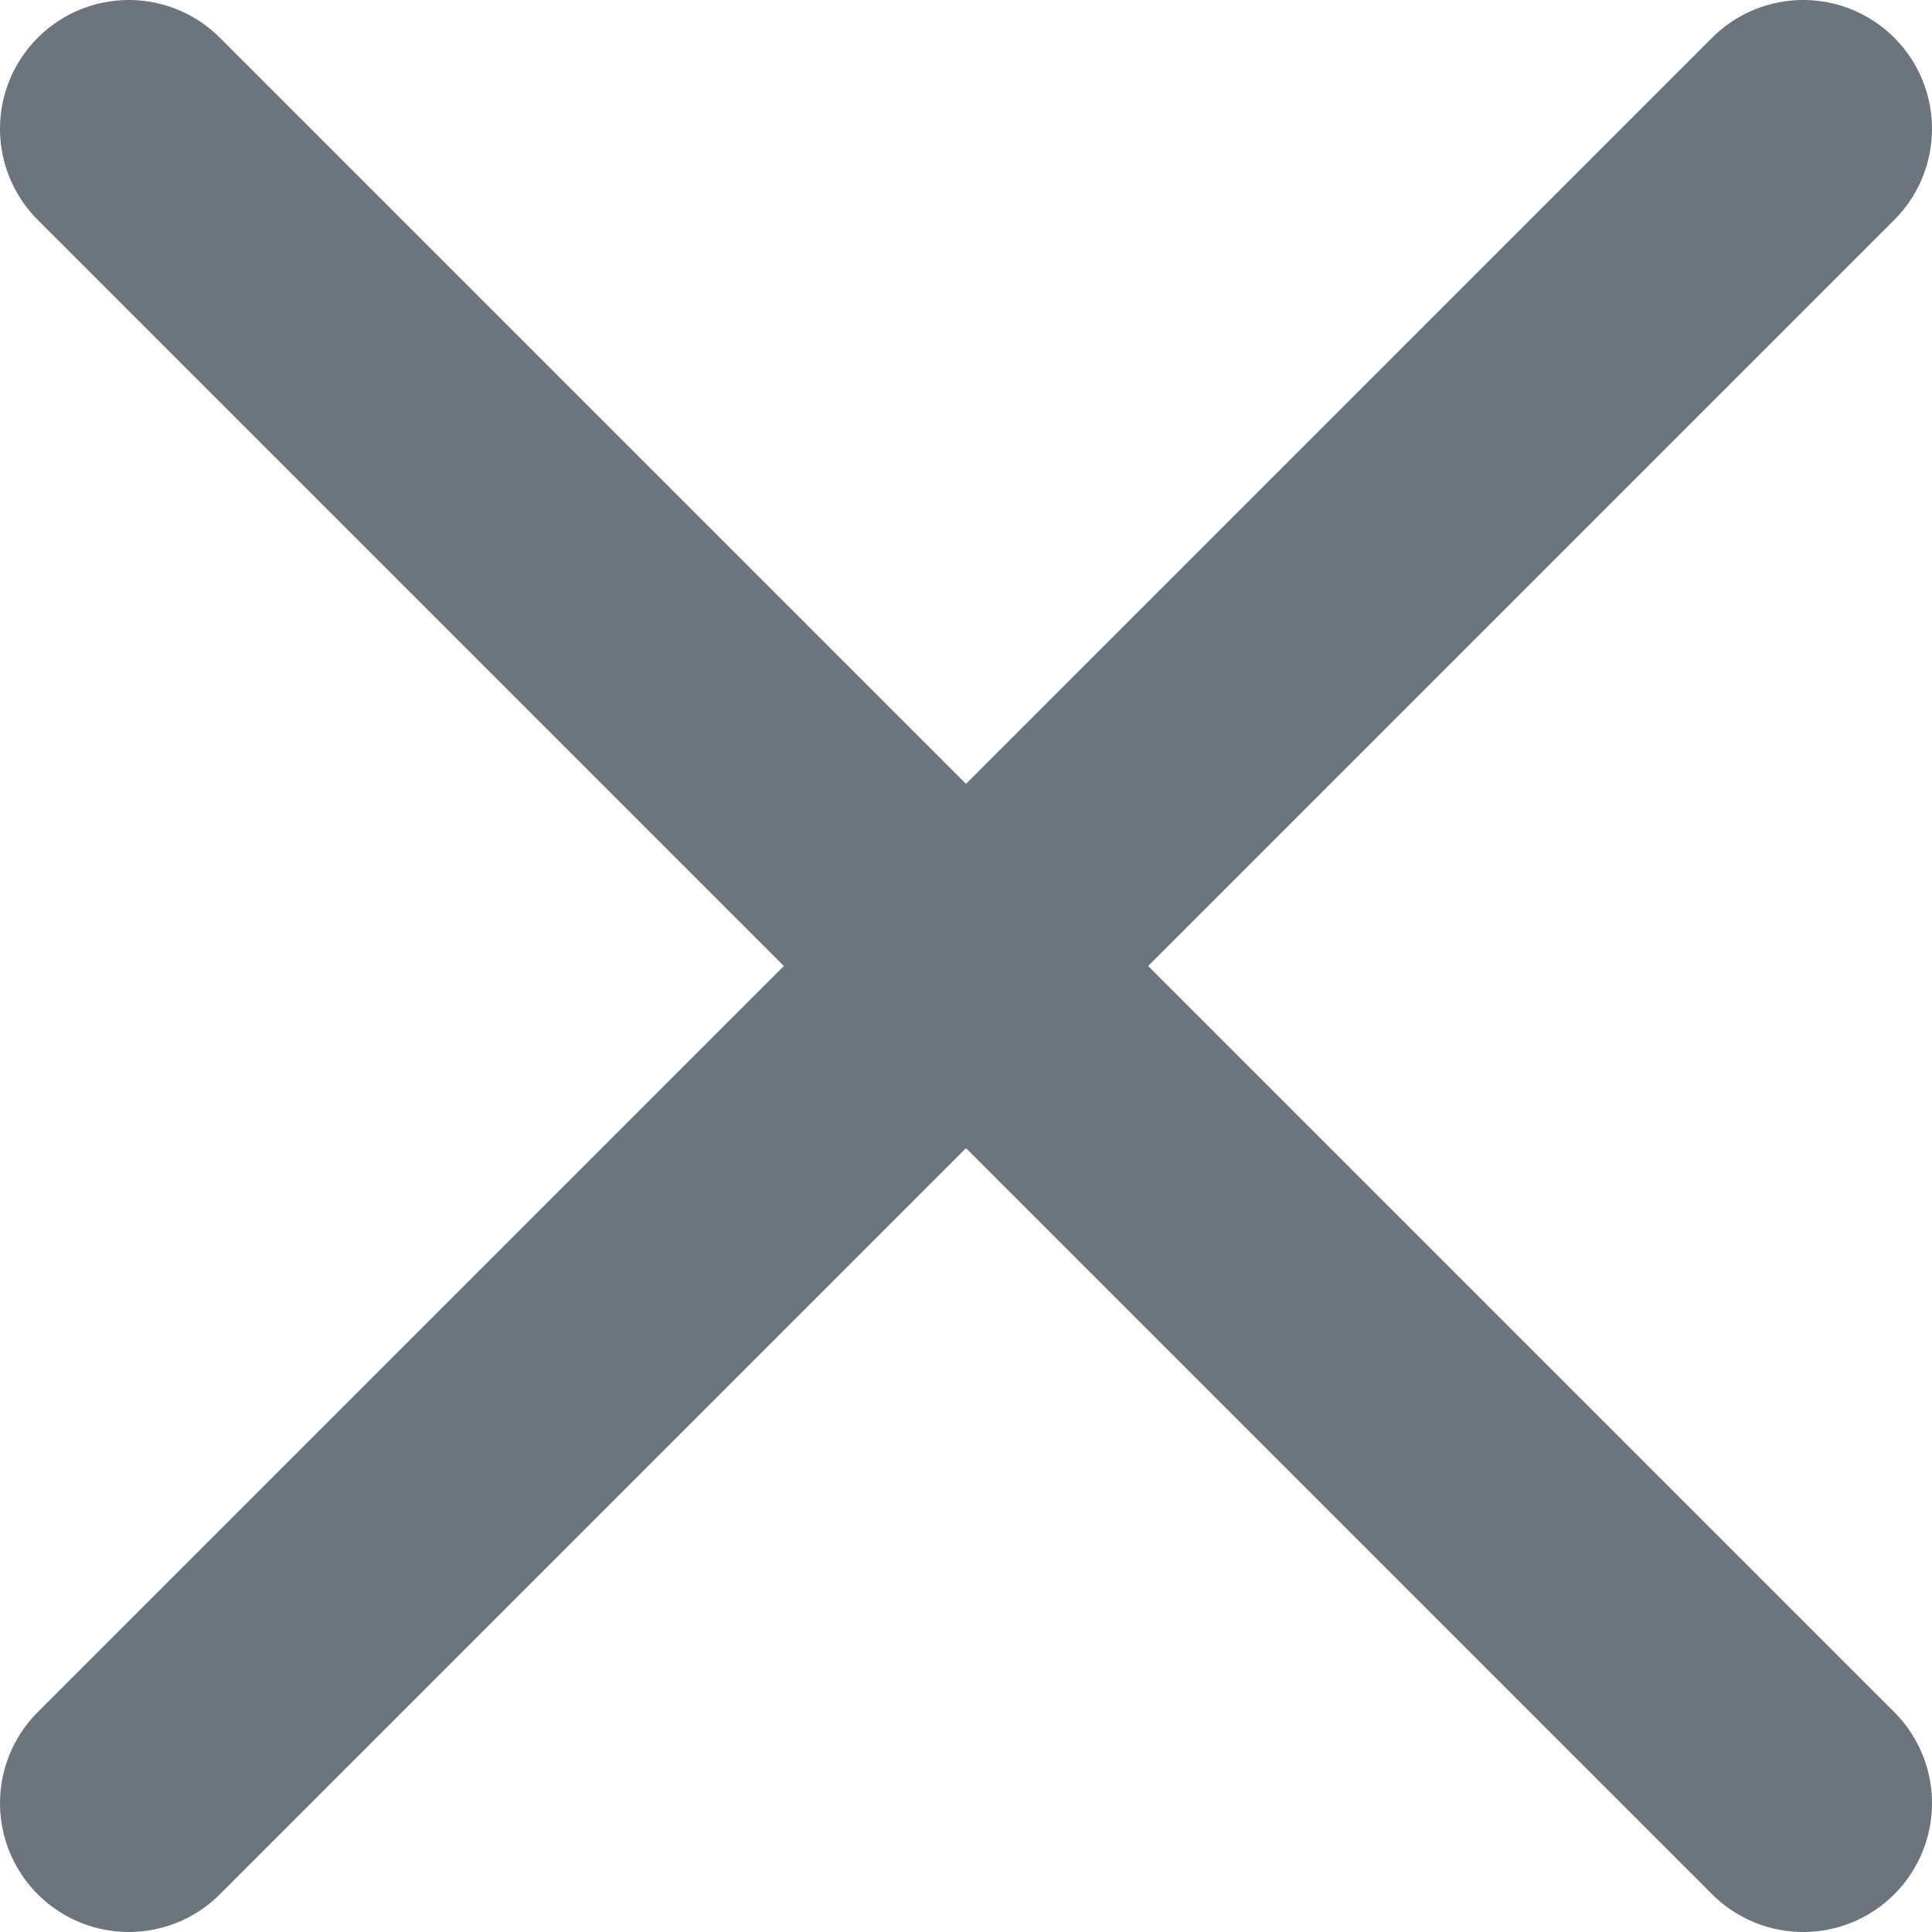
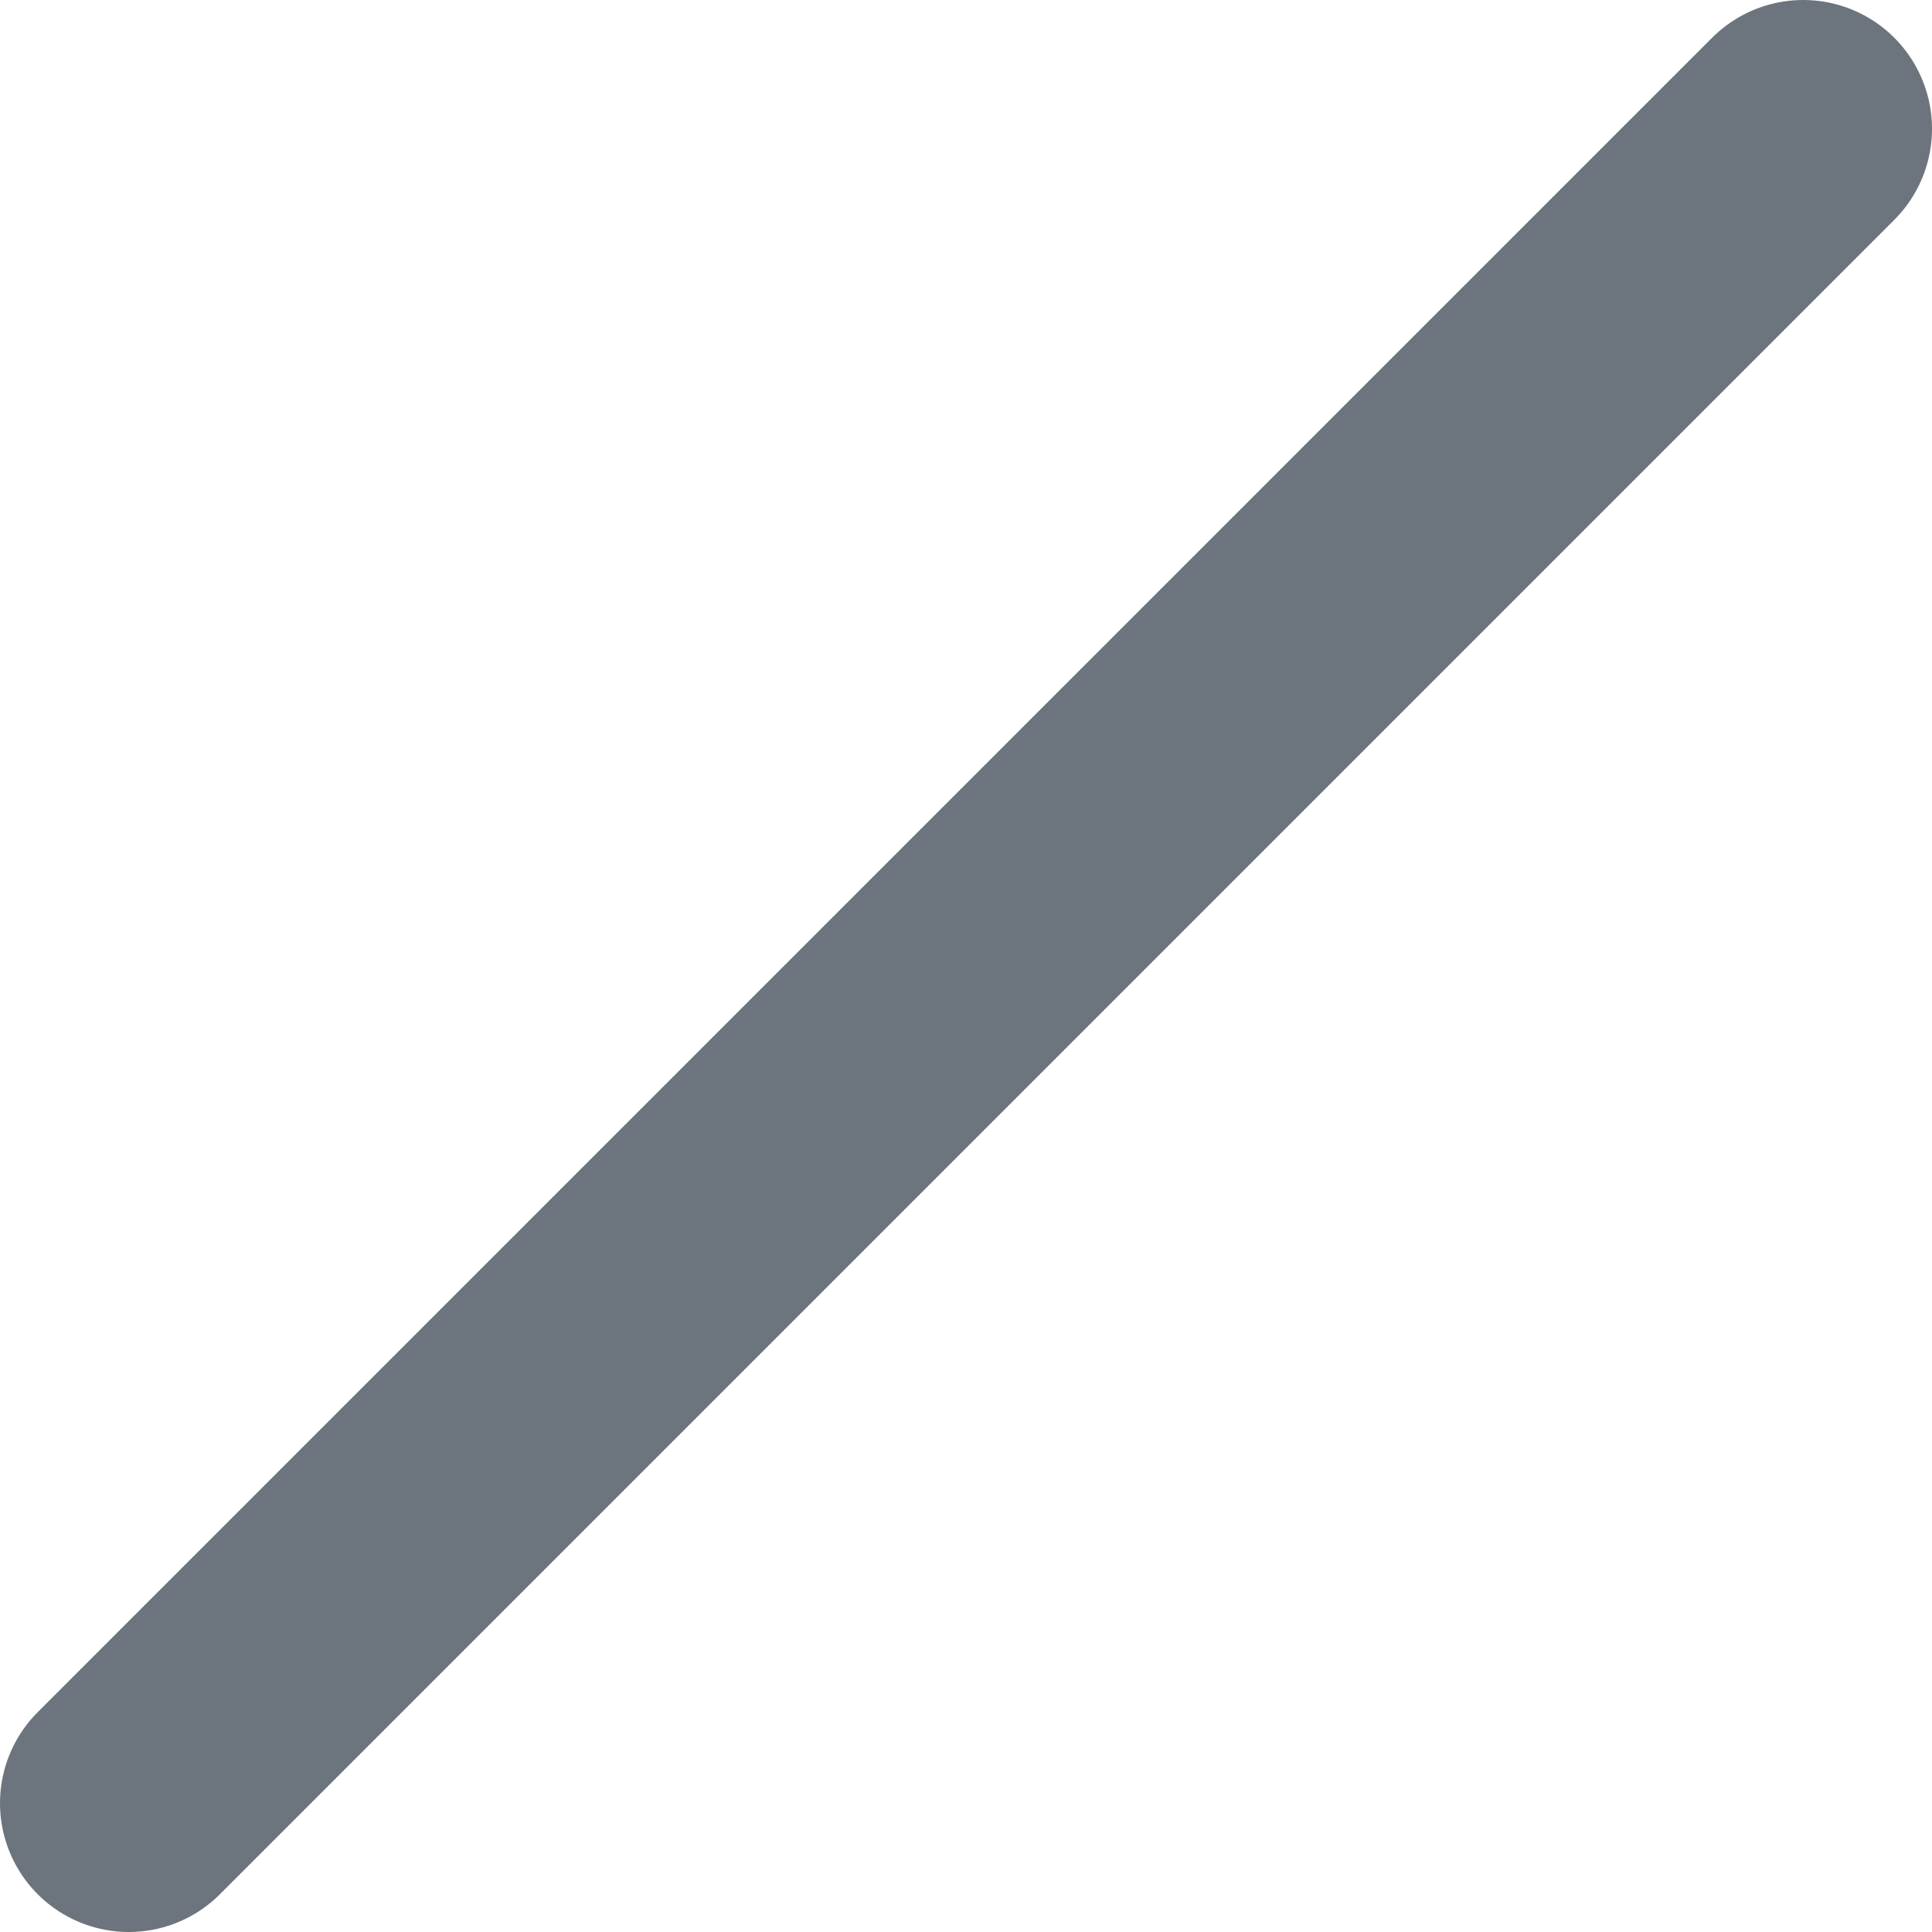
<svg xmlns="http://www.w3.org/2000/svg" width="15" height="15" viewBox="0 0 15 15" fill="none">
-   <path d="M14 14L1 1" stroke="#6C757D" stroke-width="2" stroke-linecap="round" stroke-linejoin="round" />
  <path d="M14 1L1 14" stroke="#6C757D" stroke-width="2" stroke-linecap="round" stroke-linejoin="round" />
</svg>